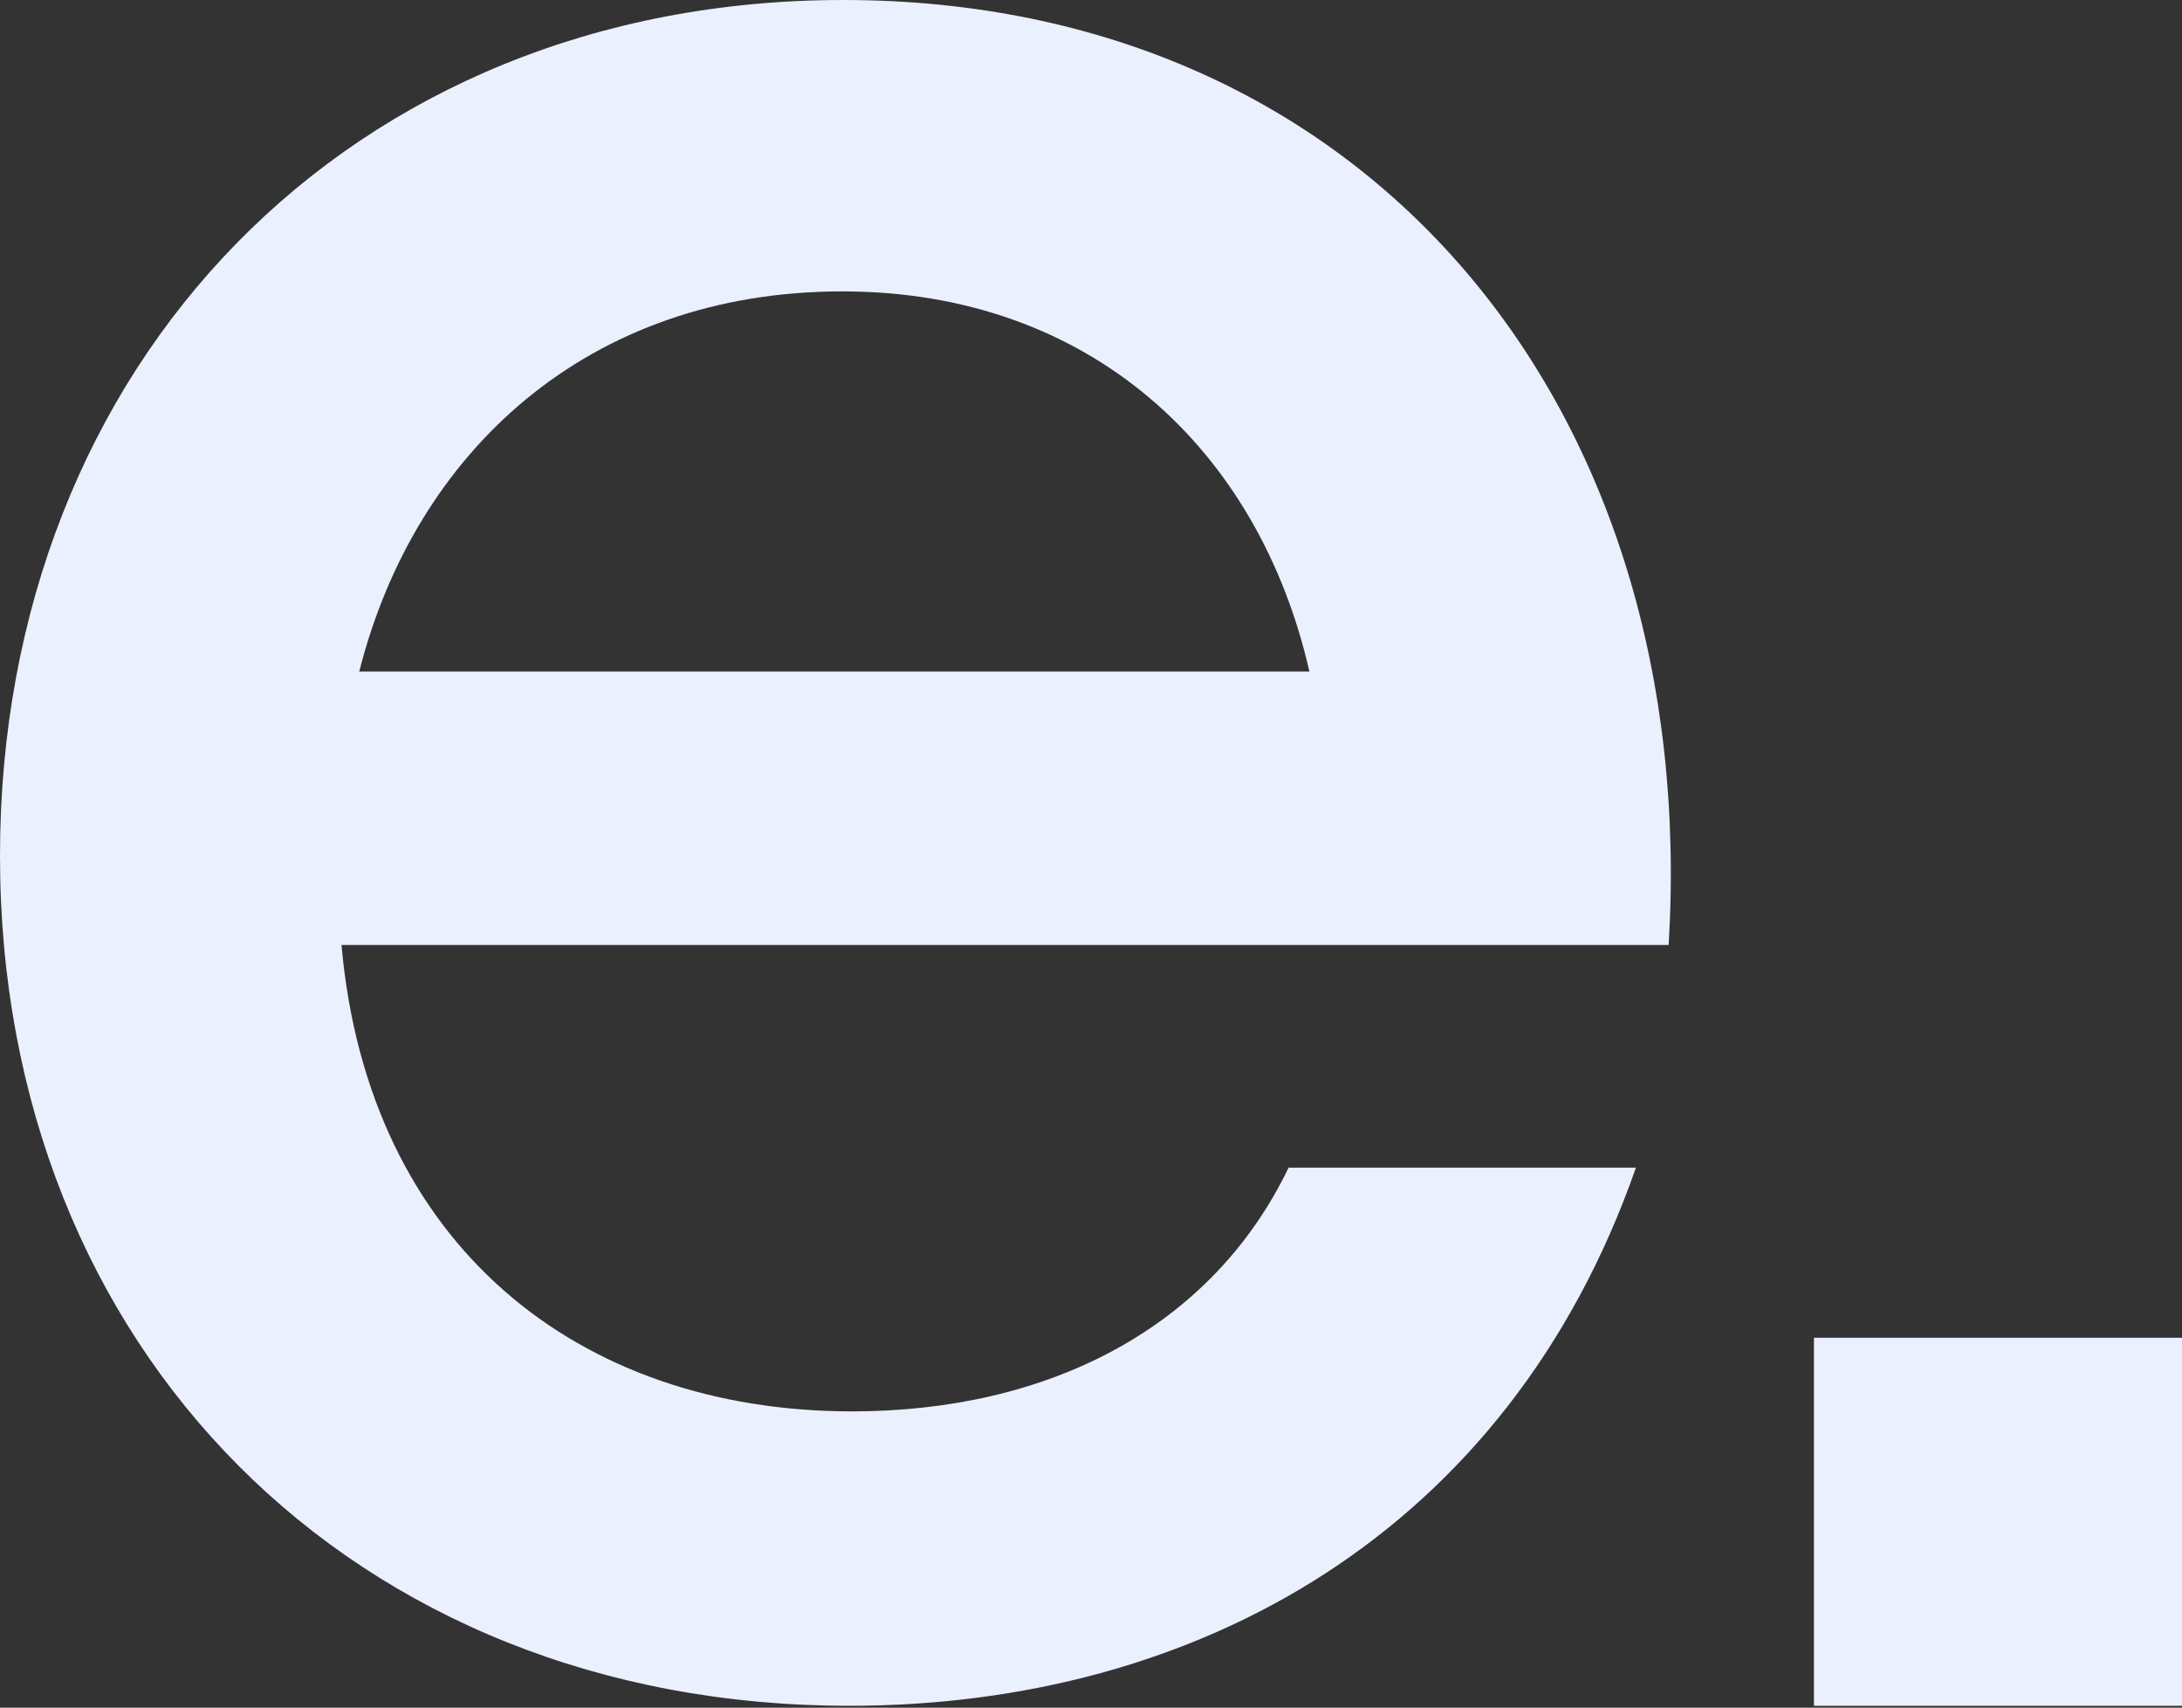
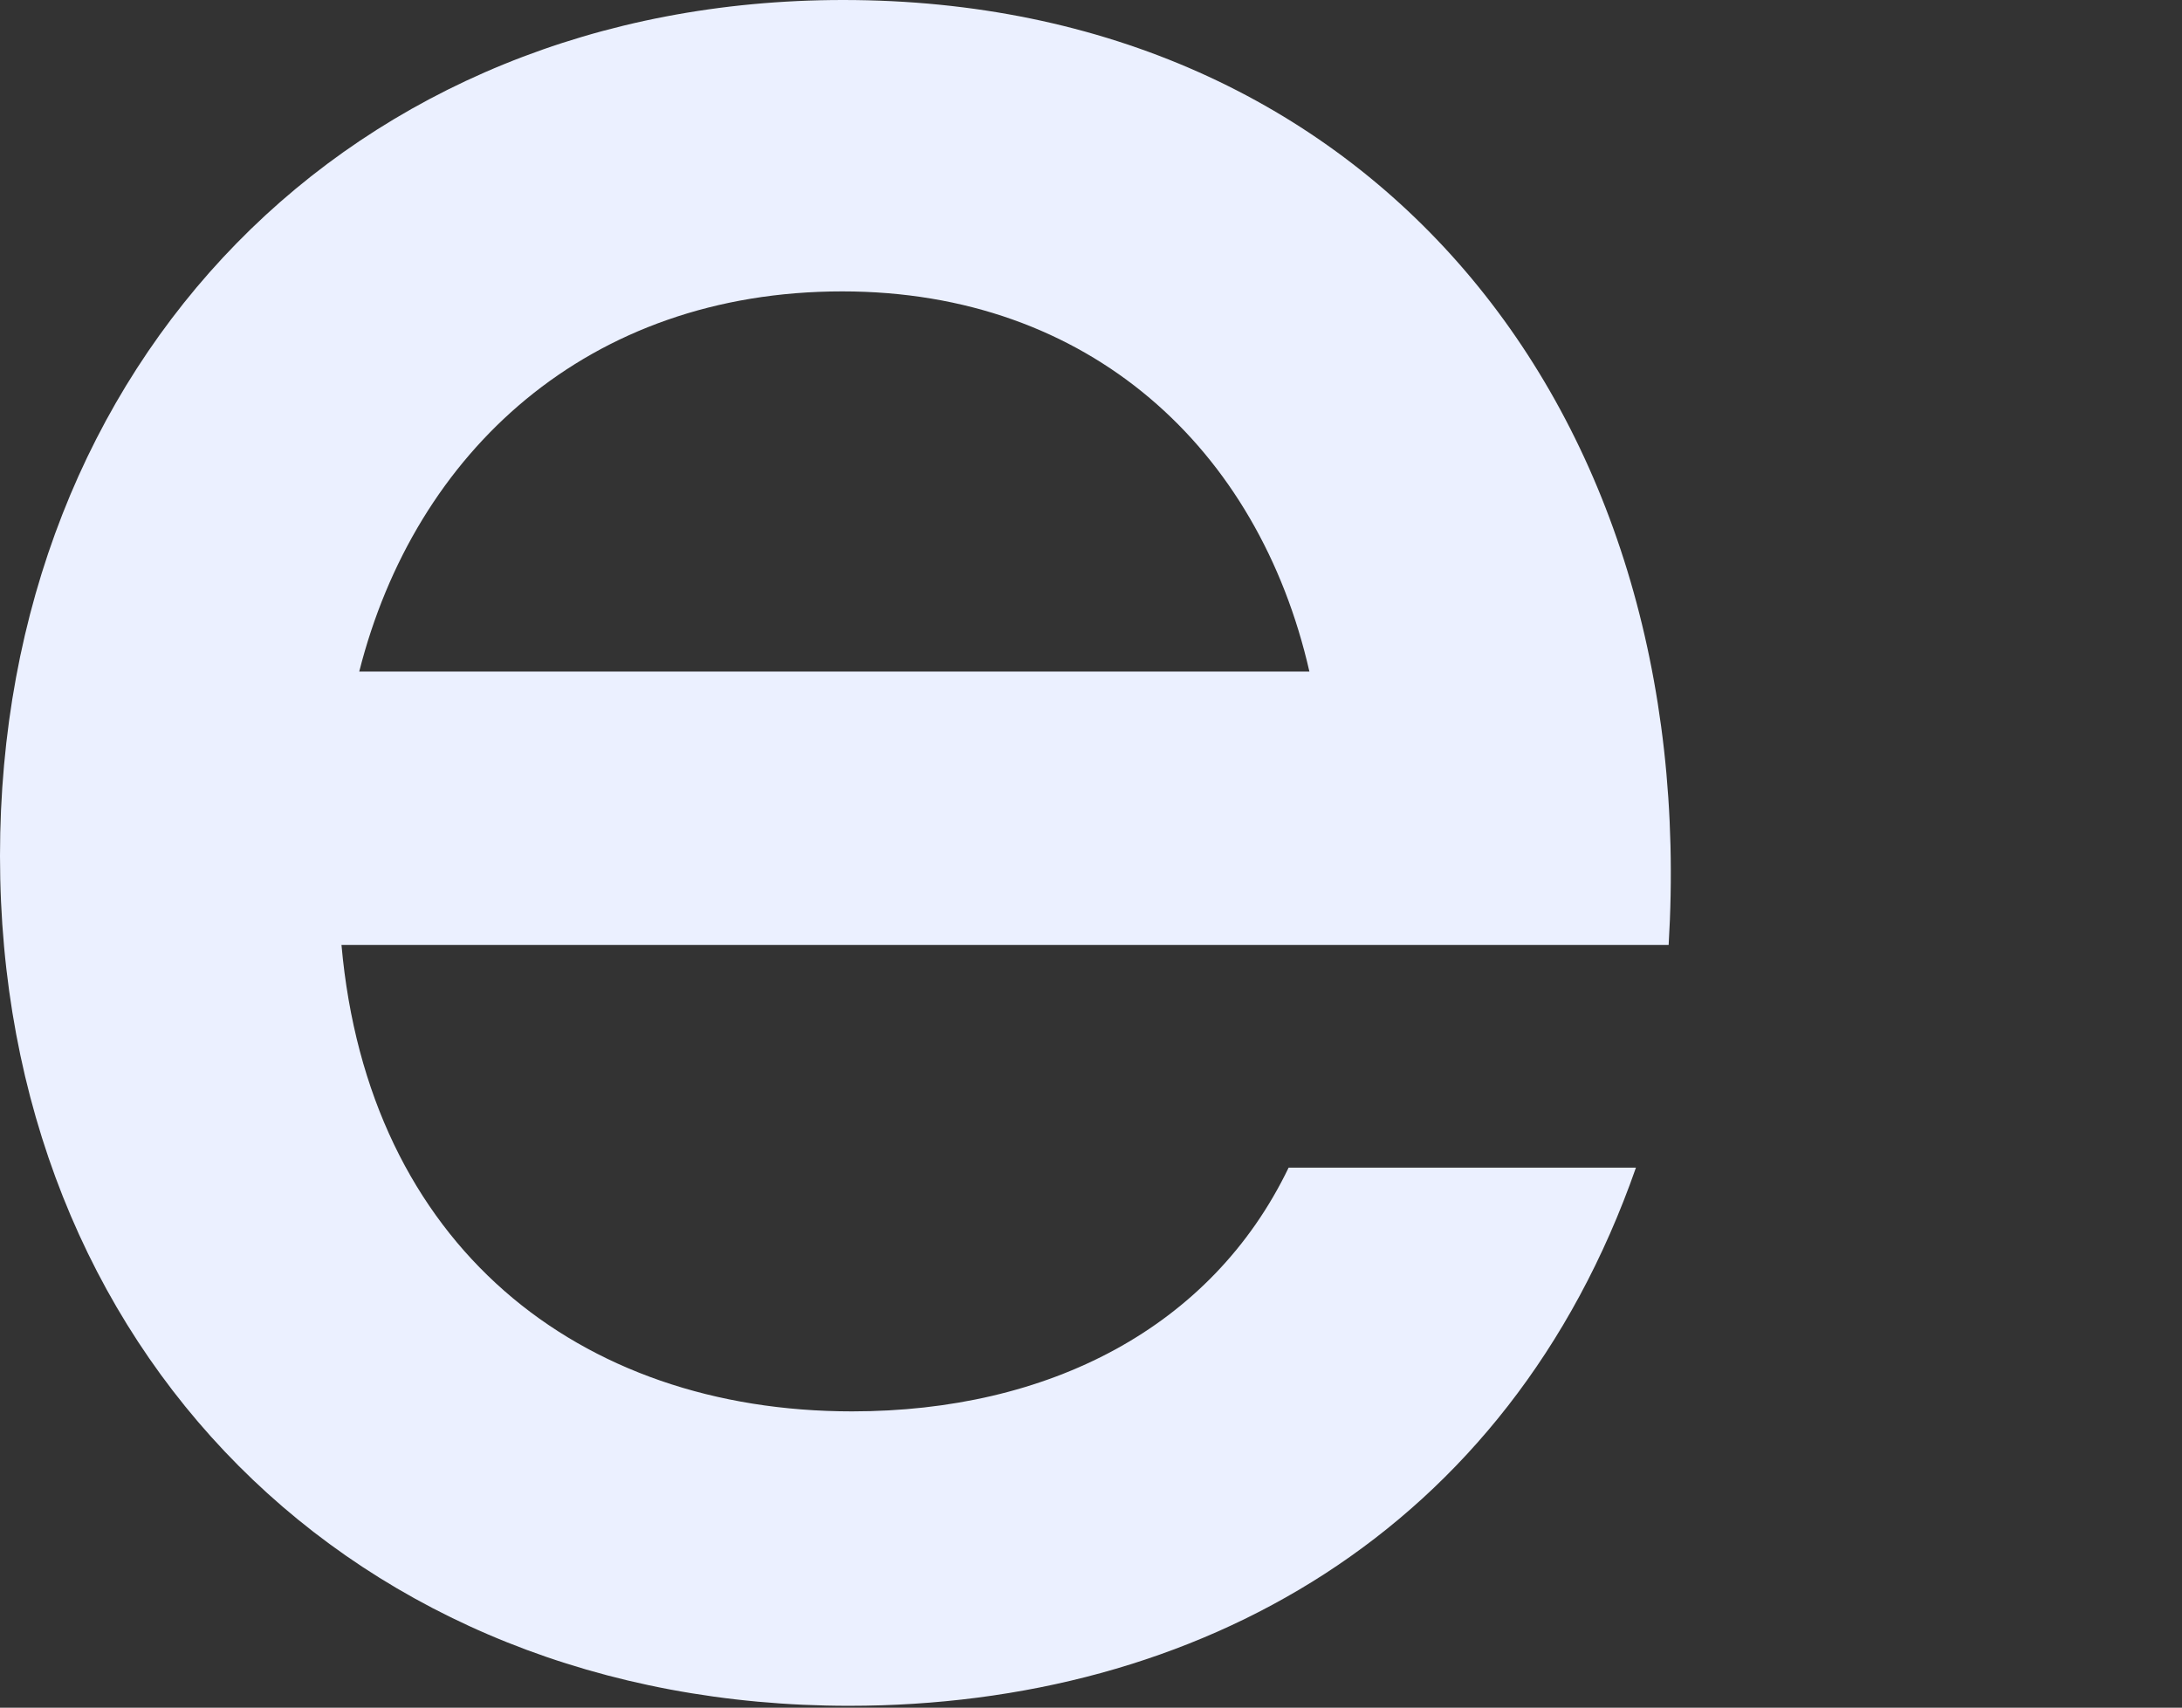
<svg xmlns="http://www.w3.org/2000/svg" width="773" height="605" viewBox="0 0 773 605" fill="none">
  <rect x="0" y="0" width="773" height="605" fill="#333333" stroke="none" />
  <g clip-path="url(#clip0_173_2989)">
    <path d="M591.136 334.78H120.974C130.407 441.076 204.879 500.018 301.857 500.018C371.28 500.018 429.12 470.547 456.508 413.674H579.551C534.29 543.149 423.824 604.327 300.781 604.327C125.112 604.327 0 477.915 0 303.24C0 128.564 124.119 0 298.712 0C484.89 0 602.638 144.293 591.136 334.78ZM127.263 237.923H463.873C445.917 159.029 386.009 103.232 298.381 103.232C208.271 103.232 146.957 160.105 127.263 237.923Z" fill="#EBF0FF" />
-     <path d="M773 473.941H642.614V604.326H773V473.941Z" fill="#EBF0FF" />
  </g>
  <defs>
    <clipPath id="clip0_173_2989">
      <rect width="773" height="605" fill="white" />
    </clipPath>
  </defs>
</svg>